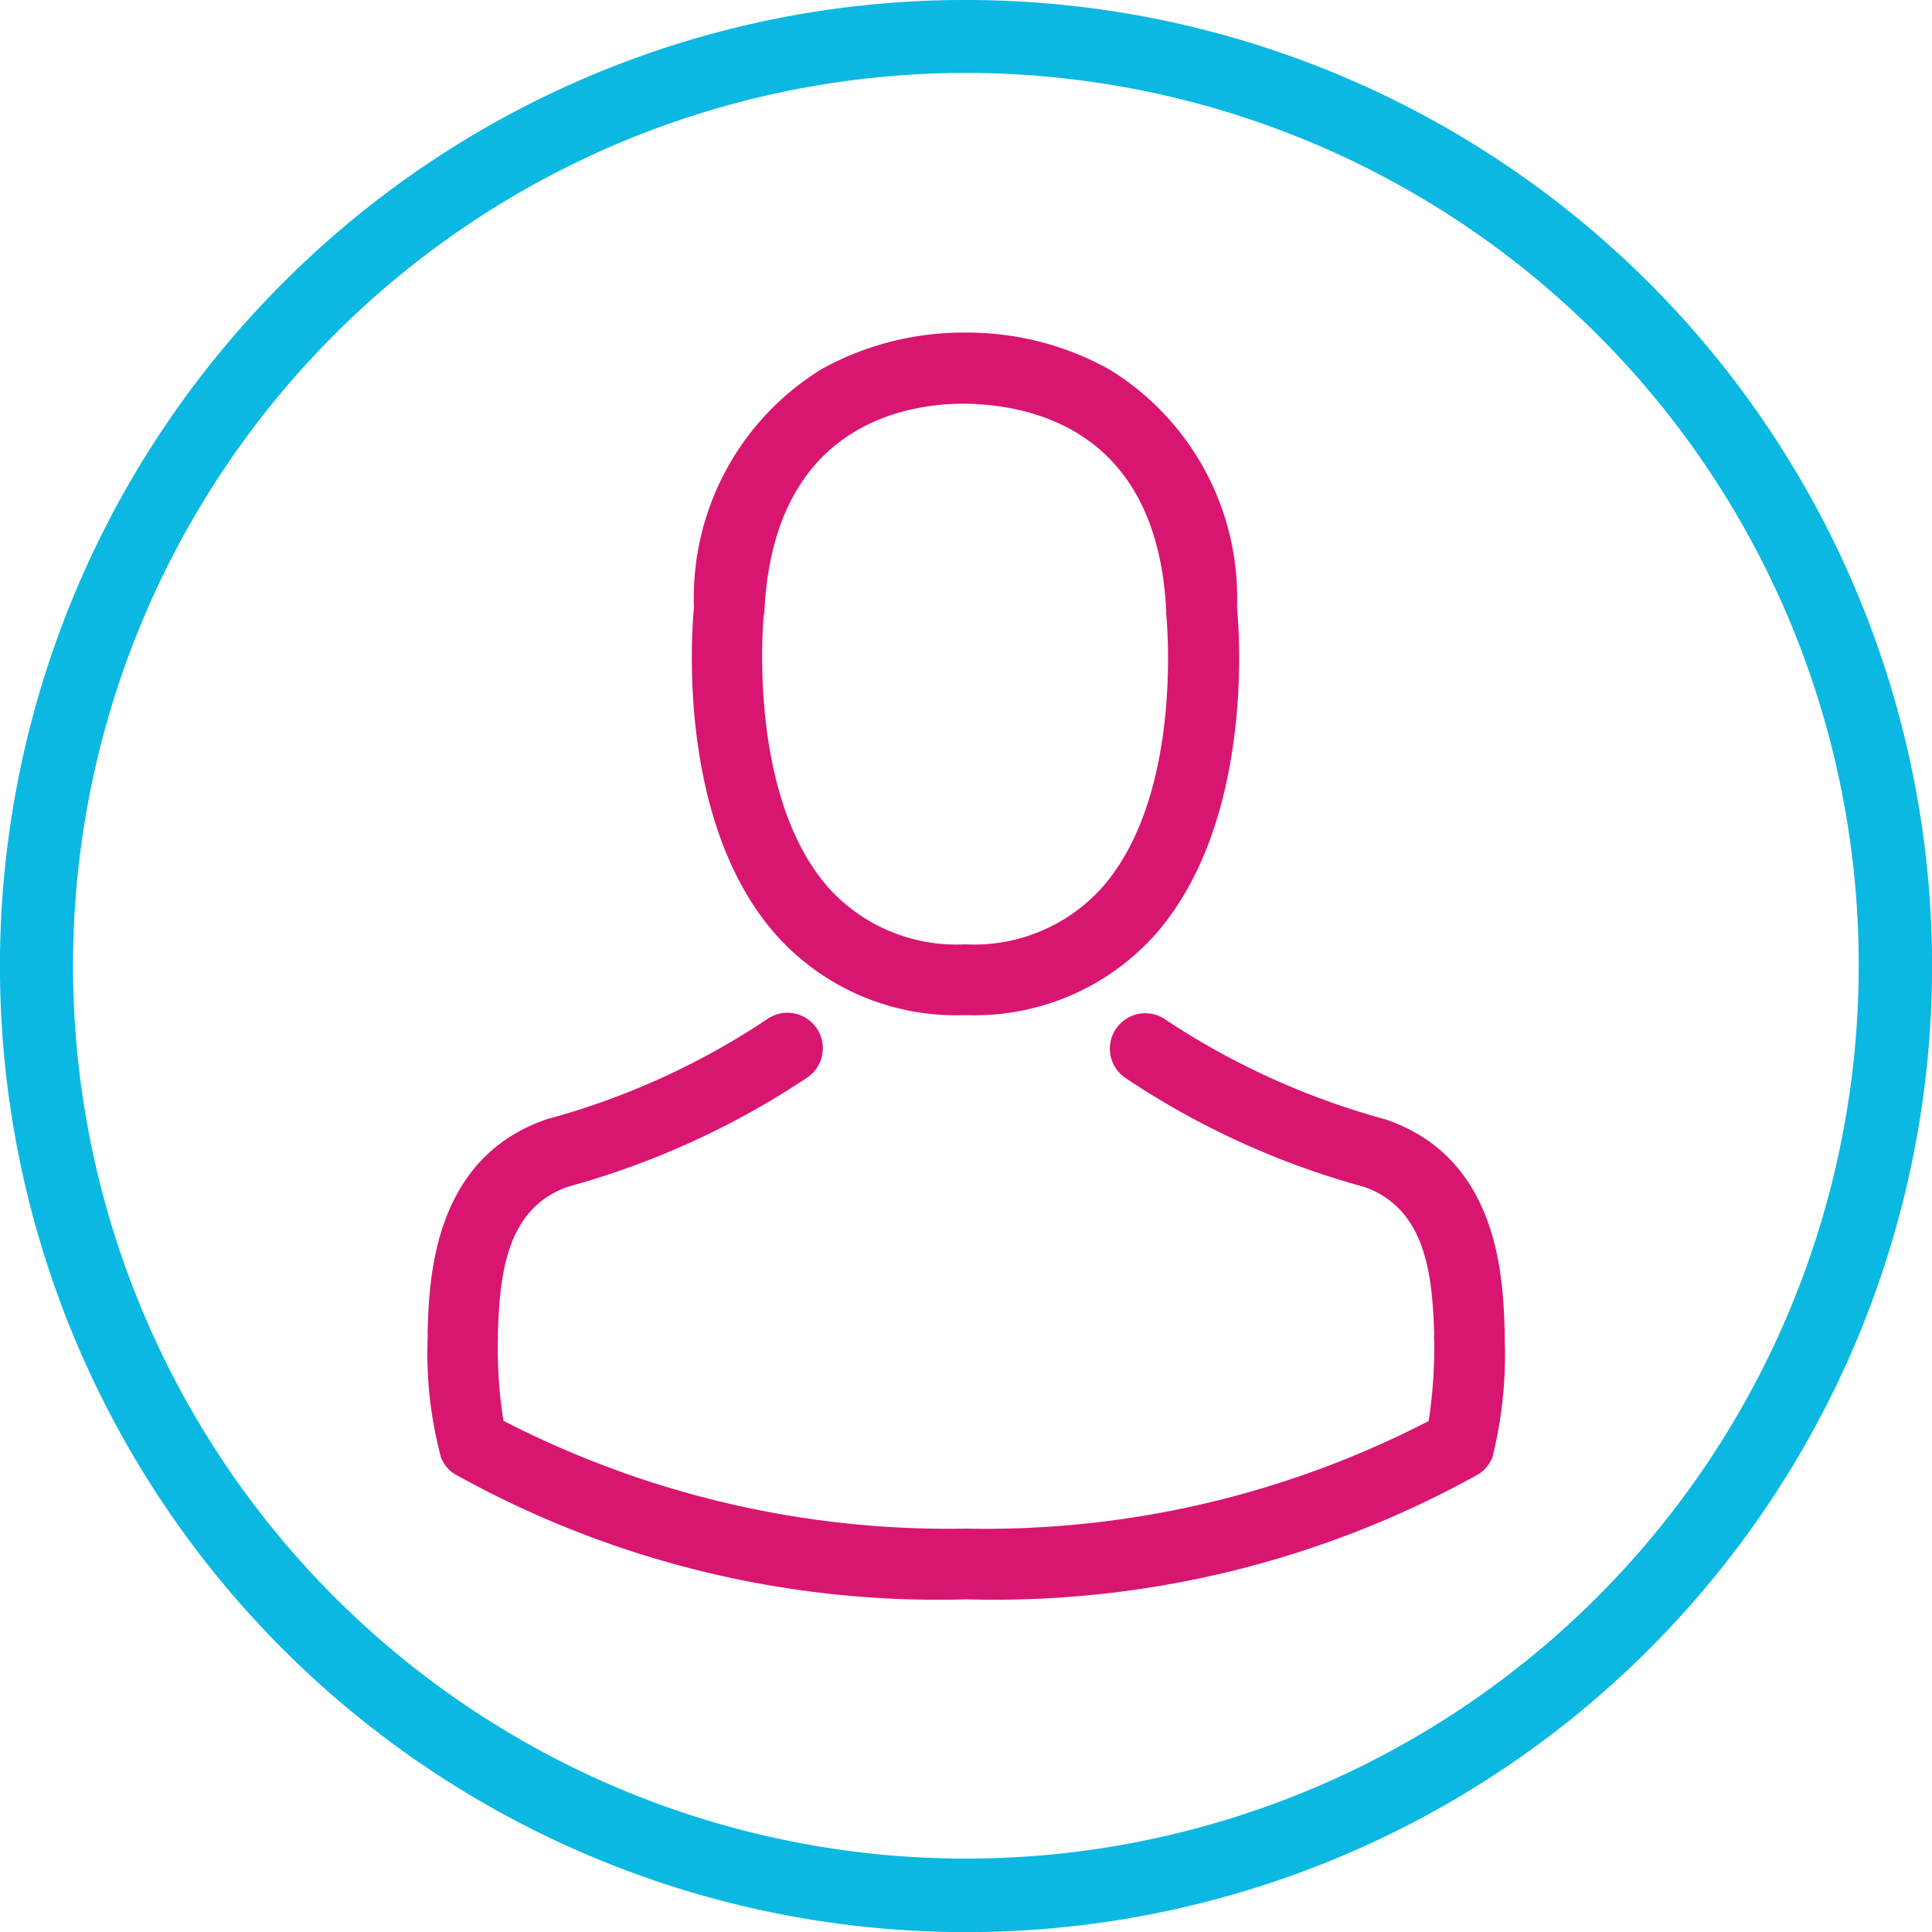
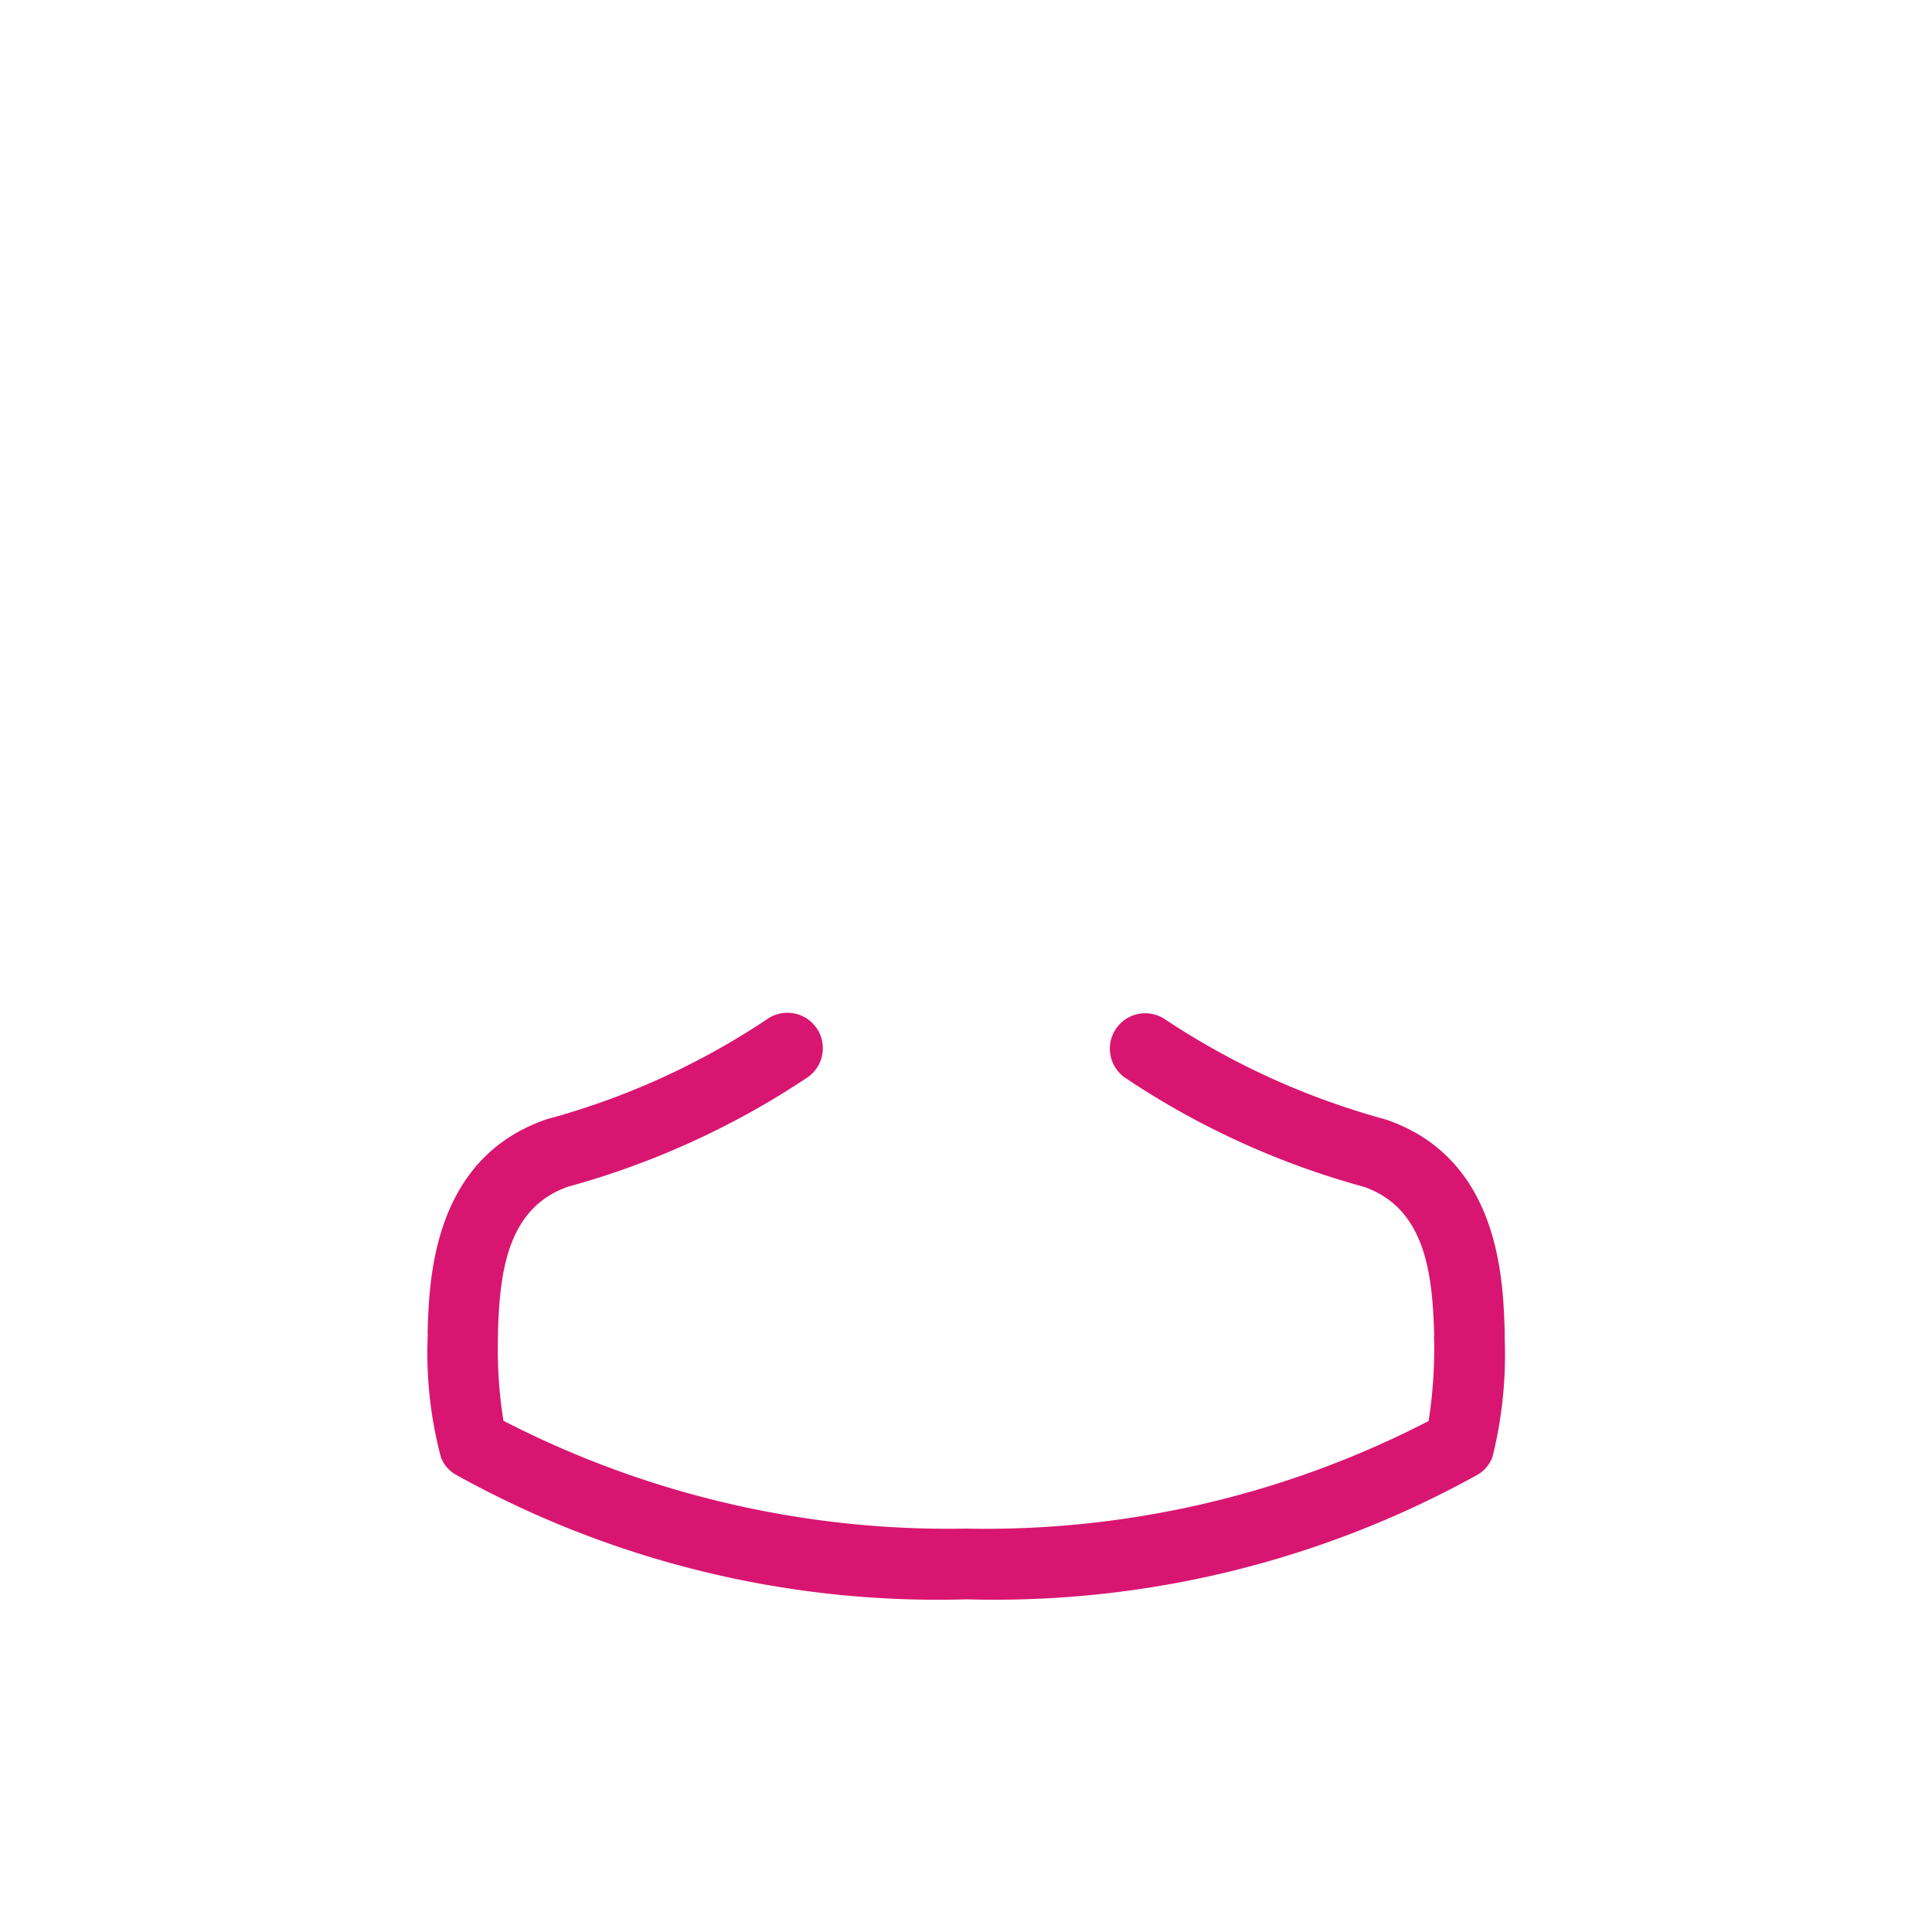
<svg xmlns="http://www.w3.org/2000/svg" id="Untitled-1" viewBox="0 0 30.312 30.312">
  <defs>
    <style> .cls-1 { fill: #d81671; fill-rule: evenodd; } .cls-2 { fill: #0bb8e2; } </style>
  </defs>
  <g id="_1784589947408" transform="translate(6.703 5.219)">
    <g id="Group_37" data-name="Group 37">
      <g id="Group_36" data-name="Group 36">
-         <path id="Path_47" data-name="Path 47" class="cls-1" d="M74.435,44.449h.131a3.8,3.8,0,0,0,2.9-1.255c1.584-1.787,1.321-4.849,1.292-5.142a4.2,4.2,0,0,0-2-3.733,4.582,4.582,0,0,0-2.215-.58h-.07a4.6,4.6,0,0,0-2.215.563,4.208,4.208,0,0,0-2.02,3.75c-.029.292-.292,3.355,1.292,5.142a3.783,3.783,0,0,0,2.9,1.255Zm-3.092-6.293c0-.012,0-.025,0-.032.136-2.951,2.231-3.269,3.128-3.269h.049c1.112.025,3,.478,3.128,3.269a.069.069,0,0,0,0,.032c0,.028.292,2.828-1.016,4.3a2.7,2.7,0,0,1-2.121.882h-.04a2.7,2.7,0,0,1-2.116-.882c-1.3-1.465-1.024-4.276-1.021-4.3Z" transform="translate(-66.053 -33.74)" />
        <path id="Path_48" data-name="Path 48" class="cls-1" d="M60.24,107.835v-.012c0-.032,0-.065,0-.1-.025-.815-.077-2.721-1.864-3.33l-.042-.012a11.891,11.891,0,0,1-3.415-1.555.555.555,0,1,0-.637.91,12.789,12.789,0,0,0,3.757,1.715c.959.342,1.066,1.366,1.094,2.3a.752.752,0,0,0,0,.1,7.354,7.354,0,0,1-.087,1.272,15.139,15.139,0,0,1-7.256,1.688,15.228,15.228,0,0,1-7.259-1.692,7.061,7.061,0,0,1-.087-1.272c0-.032,0-.067,0-.1.028-.937.136-1.963,1.1-2.3a12.925,12.925,0,0,0,3.757-1.715.556.556,0,1,0-.639-.91,11.725,11.725,0,0,1-3.415,1.556.225.225,0,0,0-.042.012c-1.785.613-1.839,2.518-1.864,3.329a.753.753,0,0,1,0,.1v.012a6.351,6.351,0,0,0,.21,1.864.535.535,0,0,0,.215.26,15.565,15.565,0,0,0,8.033,1.966,15.634,15.634,0,0,0,8.034-1.966.558.558,0,0,0,.213-.26A6.608,6.608,0,0,0,60.24,107.835Z" transform="translate(-43.335 -92.047)" />
      </g>
    </g>
  </g>
-   <path id="Path_49" data-name="Path 49" class="cls-2" d="M15.156,0A15.157,15.157,0,1,1,4.439,4.439,15.107,15.107,0,0,1,15.156,0Zm9.906,5.25a14.008,14.008,0,1,0,4.1,9.906,13.964,13.964,0,0,0-4.1-9.906Z" />
</svg>